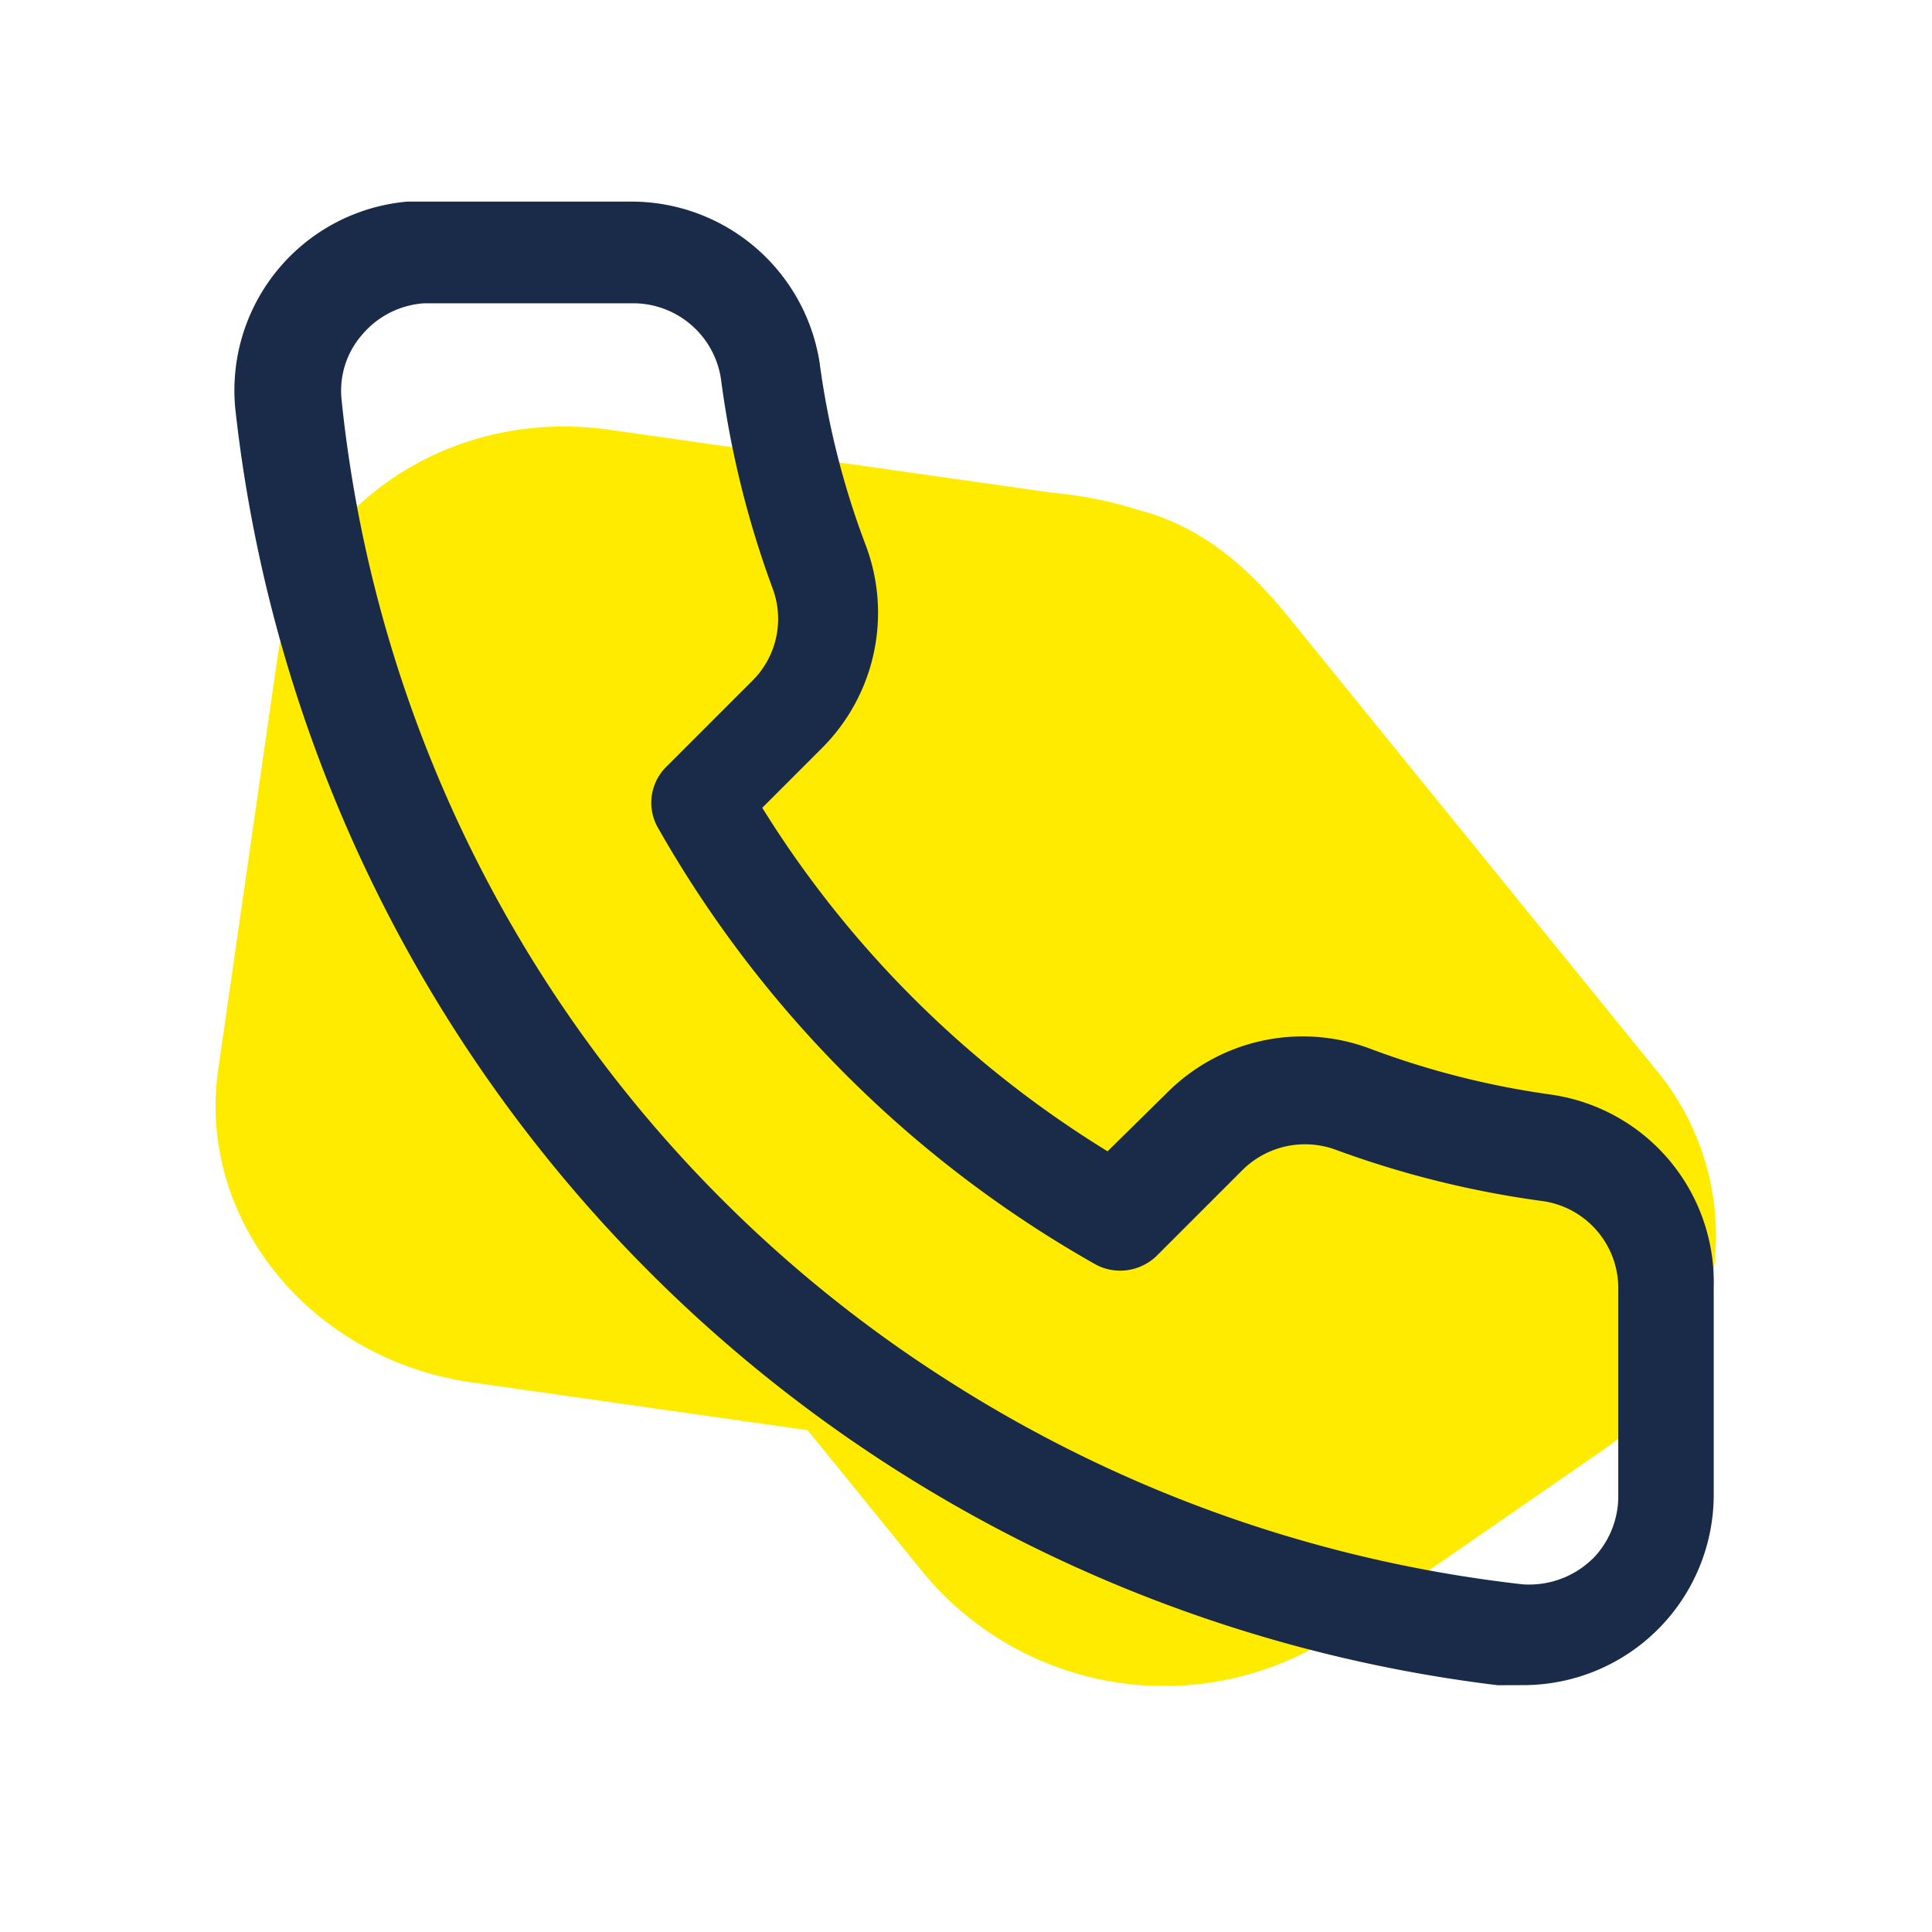
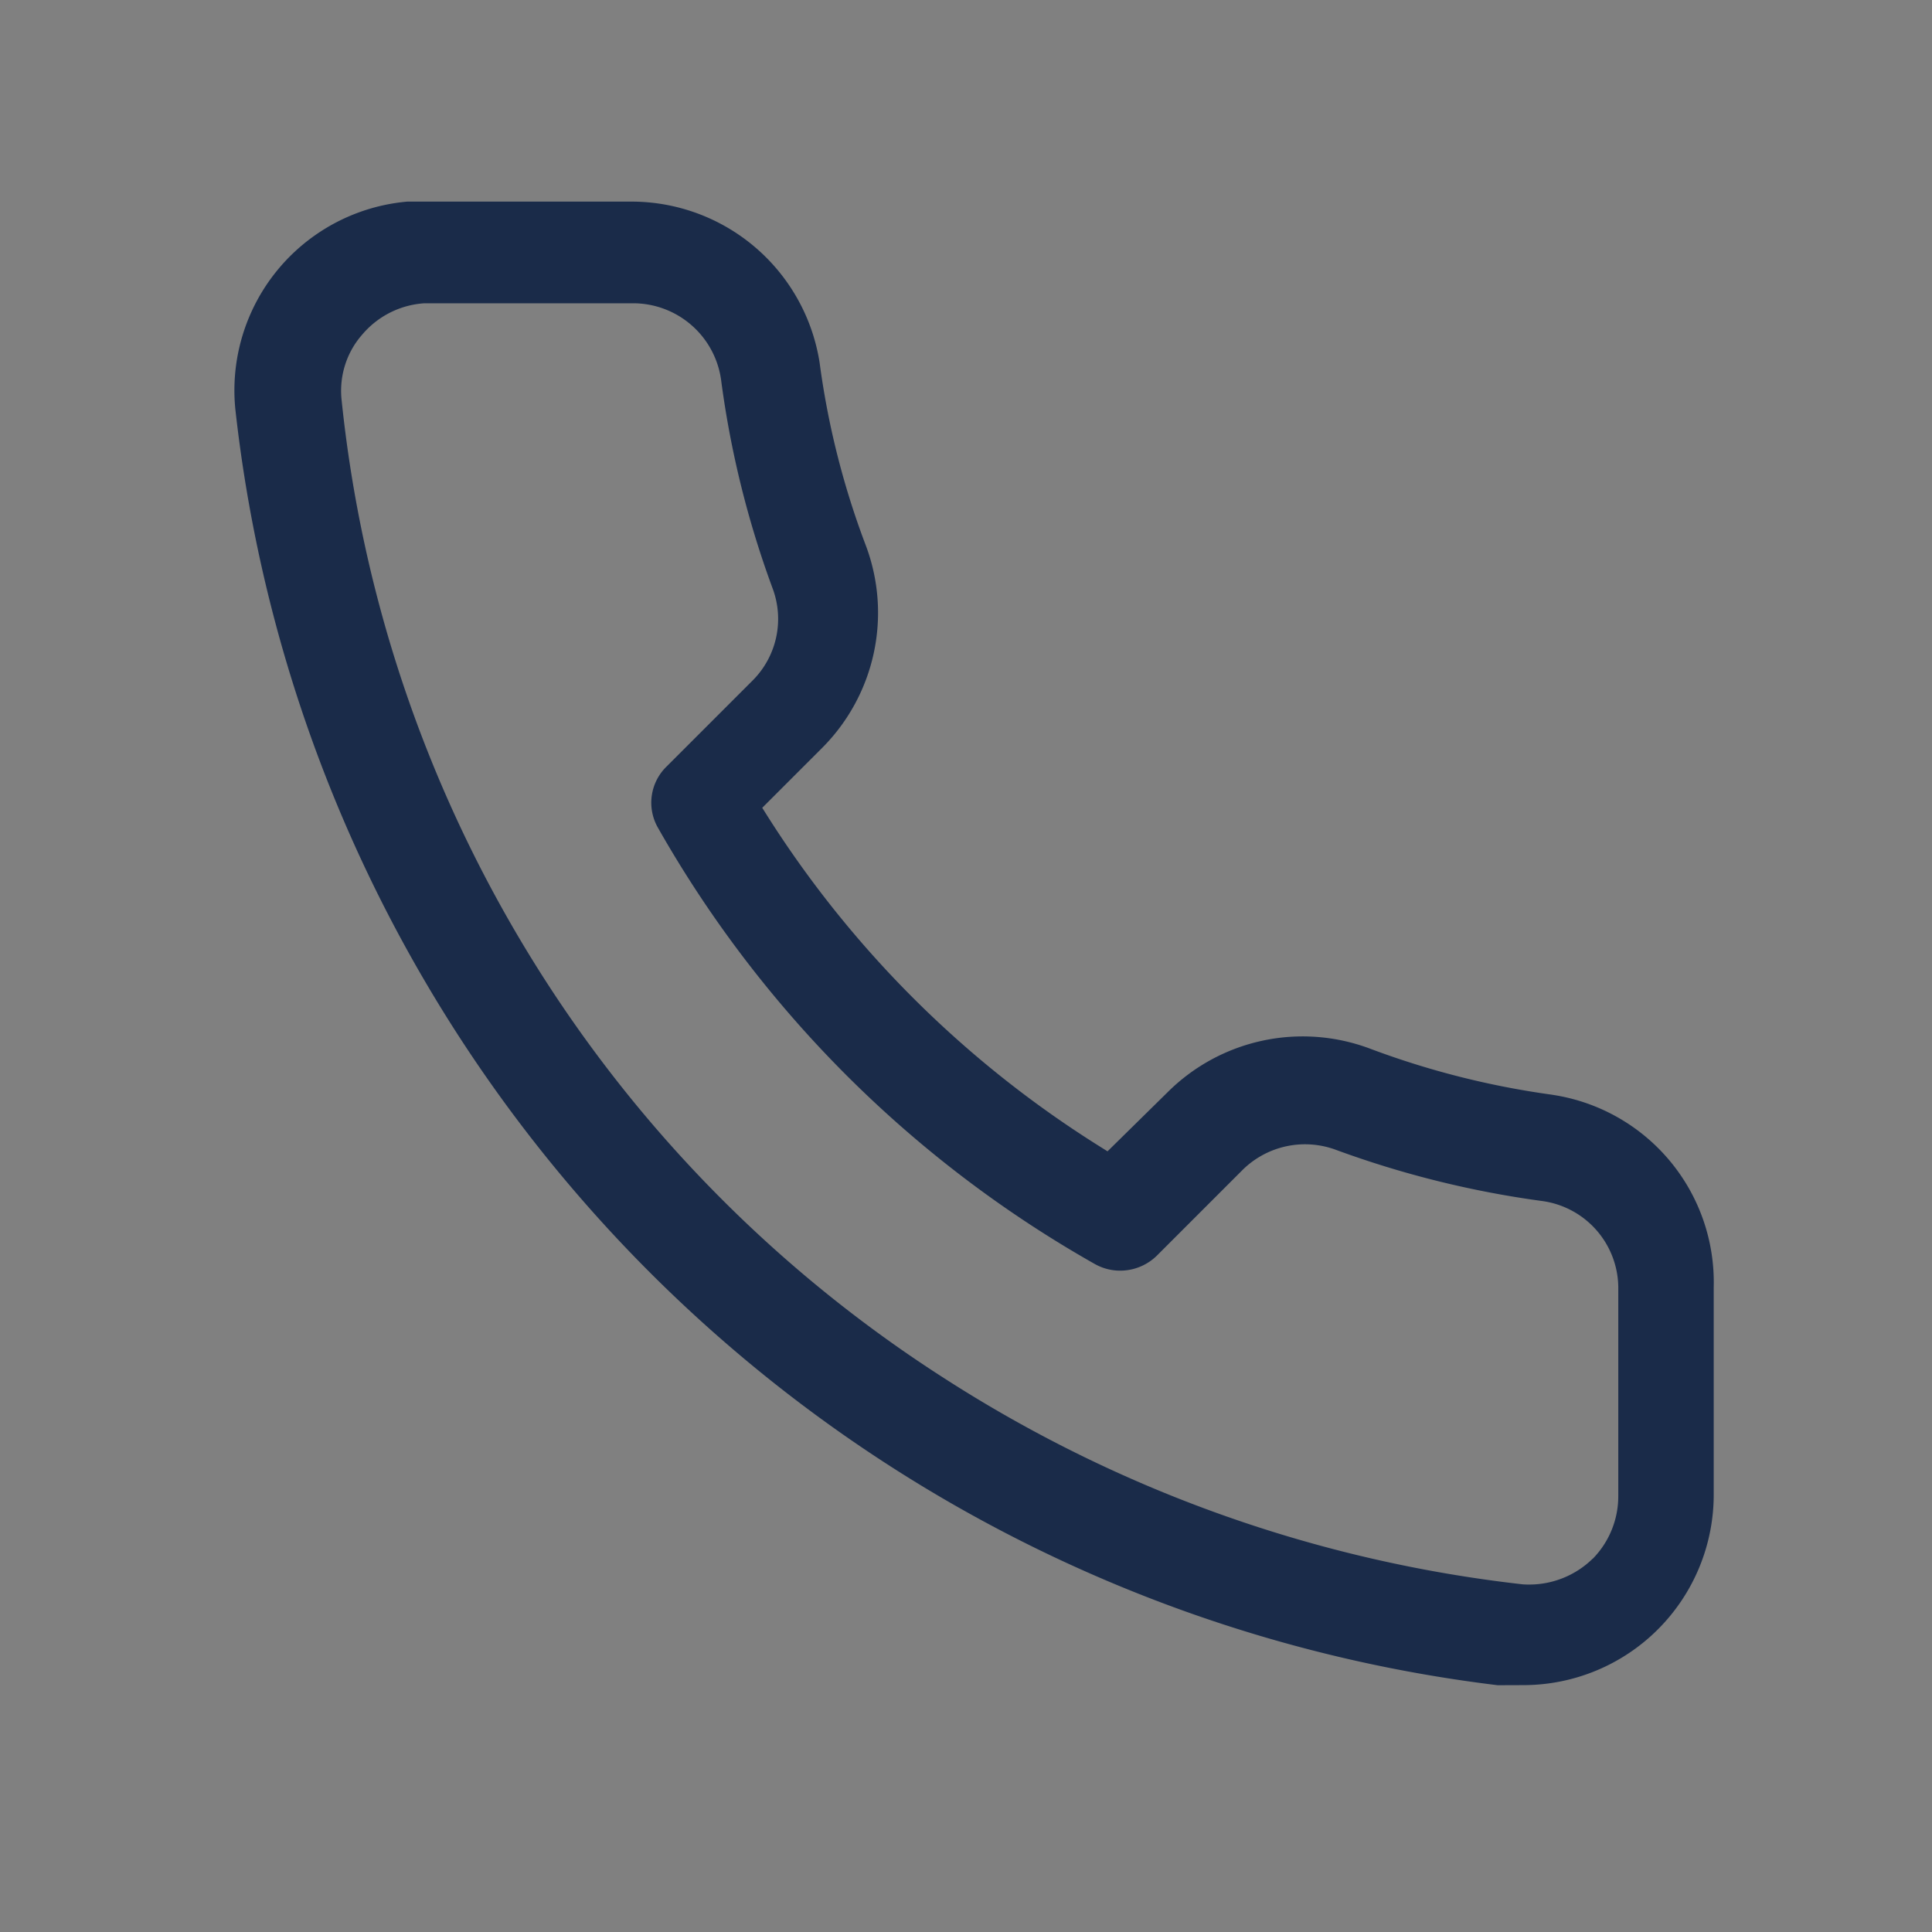
<svg xmlns="http://www.w3.org/2000/svg" width="120" height="120" viewBox="0 0 120 120">
  <rect x="0" y="0" width="120" height="120" fill="#808080" stroke="none" />
  <defs>
    <clipPath id="clip-Telefonberatung">
      <rect width="120" height="120" />
    </clipPath>
  </defs>
  <g id="Telefonberatung" clip-path="url(#clip-Telefonberatung)">
-     <rect width="120" height="120" fill="#fff" />
    <g id="Icon_sgd_dazugekommen-03">
      <g id="Format" transform="translate(0 0)">
        <rect id="Rechteck_3" data-name="Rechteck 3" width="120" height="120" fill="none" />
      </g>
      <g id="Shape" transform="translate(13.389 26.491)">
-         <path id="Pfad_2714" d="M87.694,125.625l27.551,3.918a24.772,24.772,0,0,1,5.281,1.054c3.869,1,6.7,3.4,9.231,6.492l22.911,28.224a16.136,16.136,0,0,1-3.425,23.812L133,200.358a19.426,19.426,0,0,1-25.722-3.658l-7.252-8.934L79.183,184.8c-10.046-1.429-17.1-10.124-15.767-19.423l3.668-25.5c1.338-9.3,10.564-15.68,20.61-14.251" transform="translate(-63.253 -125.425)" fill="#ffeb00" />
-       </g>
+         </g>
      <g id="Icon" transform="translate(14.555 12.522)">
        <path id="Pfad_5" data-name="Pfad 5" d="M180.791,152.976a62.274,62.274,0,0,1-13.172-3.266,3.825,3.825,0,0,0-4,.834l-5.362,5.362a4.931,4.931,0,0,1-5.844.785,73.558,73.558,0,0,1-27.773-27.716,4.824,4.824,0,0,1,.785-5.857l5.366-5.366a3.721,3.721,0,0,0,.828-3.935,61.542,61.542,0,0,1-3.27-13.189,3.826,3.826,0,0,0-3.871-3.4H111.65a3.823,3.823,0,0,0-2.656,1.361,3.606,3.606,0,0,0-.881,2.709,80.489,80.489,0,0,0,36.675,59.576,81.957,81.957,0,0,0,35.226,12.545,3.936,3.936,0,0,0,2.932-1.1,3.856,3.856,0,0,0,1.094-2.682V156.805a3.772,3.772,0,0,0-3.245-3.835Z" transform="translate(-99.773 -89.227)" fill="none" />
        <path id="Pfad_6" data-name="Pfad 6" d="M150.634,114.906a52.387,52.387,0,0,1-11.4-2.891,11.886,11.886,0,0,0-12.48,2.711L123,118.419l-.567-.356a65.7,65.7,0,0,1-20.517-20.407l-.362-.574,3.755-3.755a11.88,11.88,0,0,0,2.7-12.482,50.813,50.813,0,0,1-2.891-11.409A11.83,11.83,0,0,0,93.444,59.43H79.514A11.769,11.769,0,0,0,68.825,72.3a89.763,89.763,0,0,0,78.41,79.28l1.636-.006a11.83,11.83,0,0,0,11.781-11.83v-12.89a11.773,11.773,0,0,0-10.02-11.946Zm2.5,28.814-.017.017a5.63,5.63,0,0,1-3.916,1.59c-.106,0-.214,0-.32-.008l-.047,0a83.69,83.69,0,0,1-35.977-12.806A82.176,82.176,0,0,1,75.419,71.671a5.311,5.311,0,0,1,.233-2.121A5.238,5.238,0,0,1,76.7,67.7a5.515,5.515,0,0,1,3.859-1.954H93.44a5.519,5.519,0,0,1,5.575,4.885,59.879,59.879,0,0,0,3.175,12.8,5.41,5.41,0,0,1-1.213,5.723L95.6,94.531a3.131,3.131,0,0,0-.512,3.81,71.845,71.845,0,0,0,27.134,27.083,3.2,3.2,0,0,0,2,.377,3.256,3.256,0,0,0,1.831-.891l5.364-5.364a5.52,5.52,0,0,1,5.783-1.215,60.7,60.7,0,0,0,12.814,3.177,5.465,5.465,0,0,1,4.71,5.529v12.818a5.542,5.542,0,0,1-1.583,3.867Z" transform="translate(-68.765 -59.43)" fill="#1a2b49" />
      </g>
    </g>
  </g>
</svg>